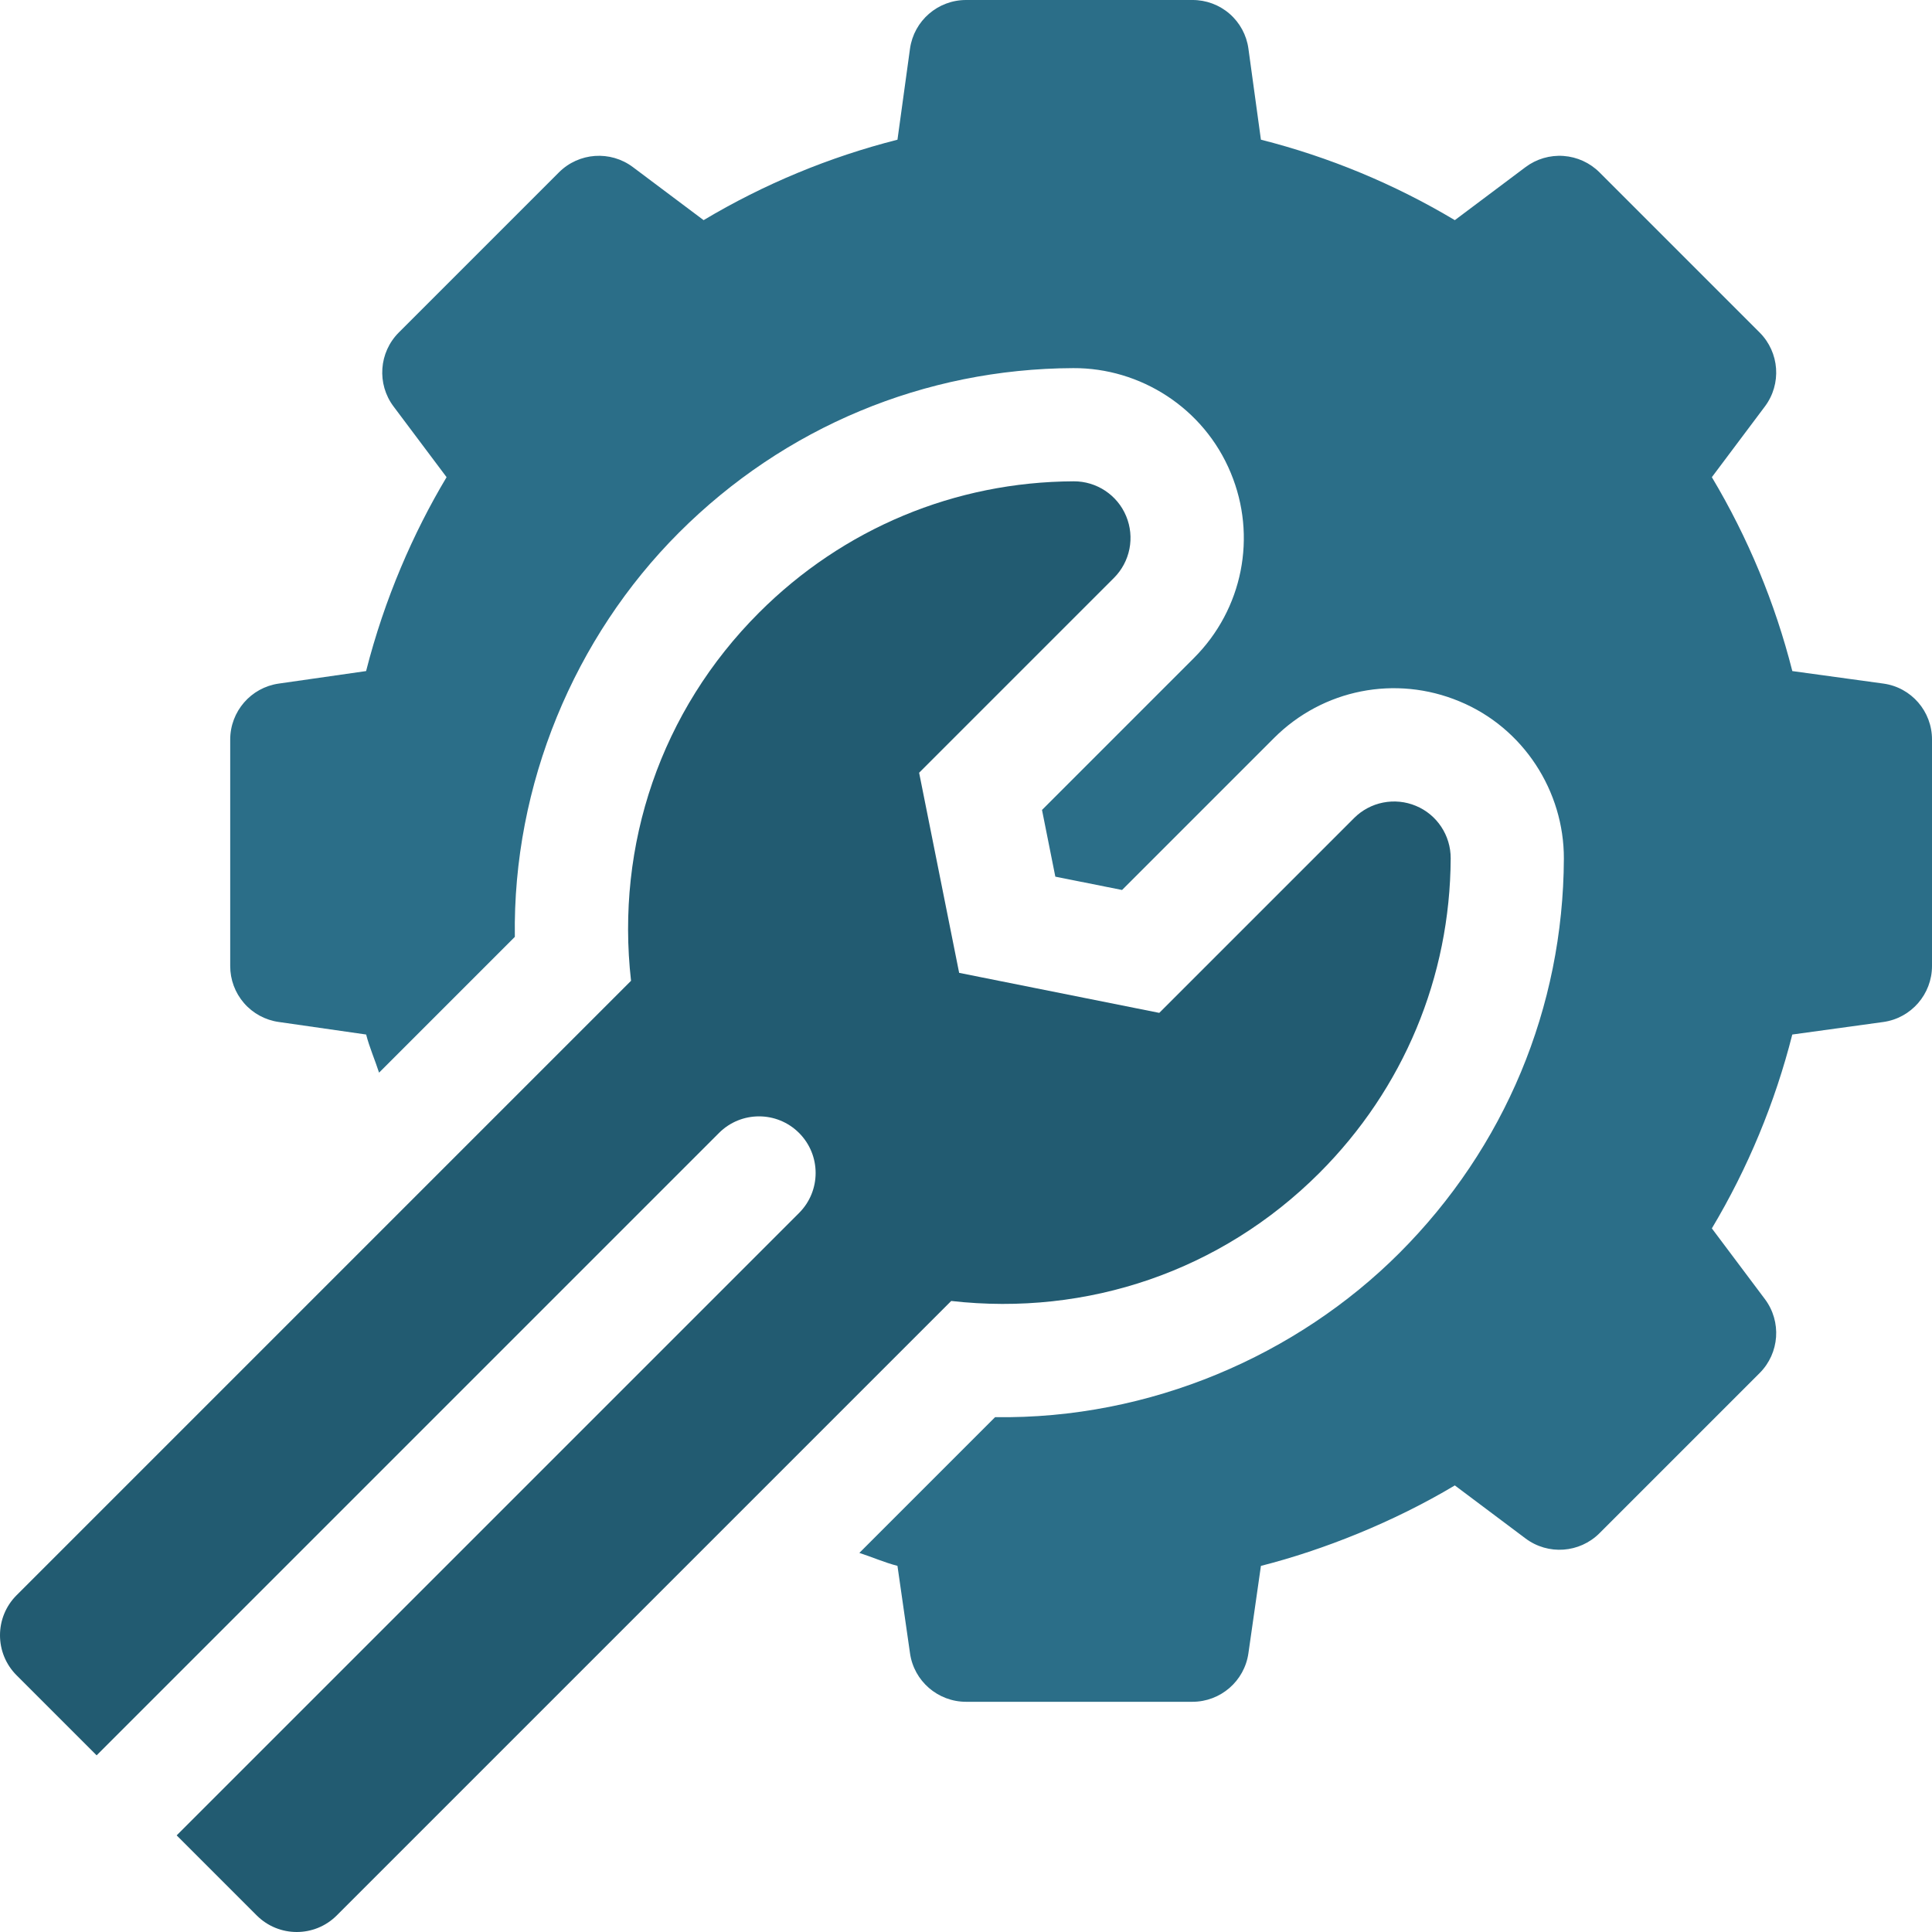
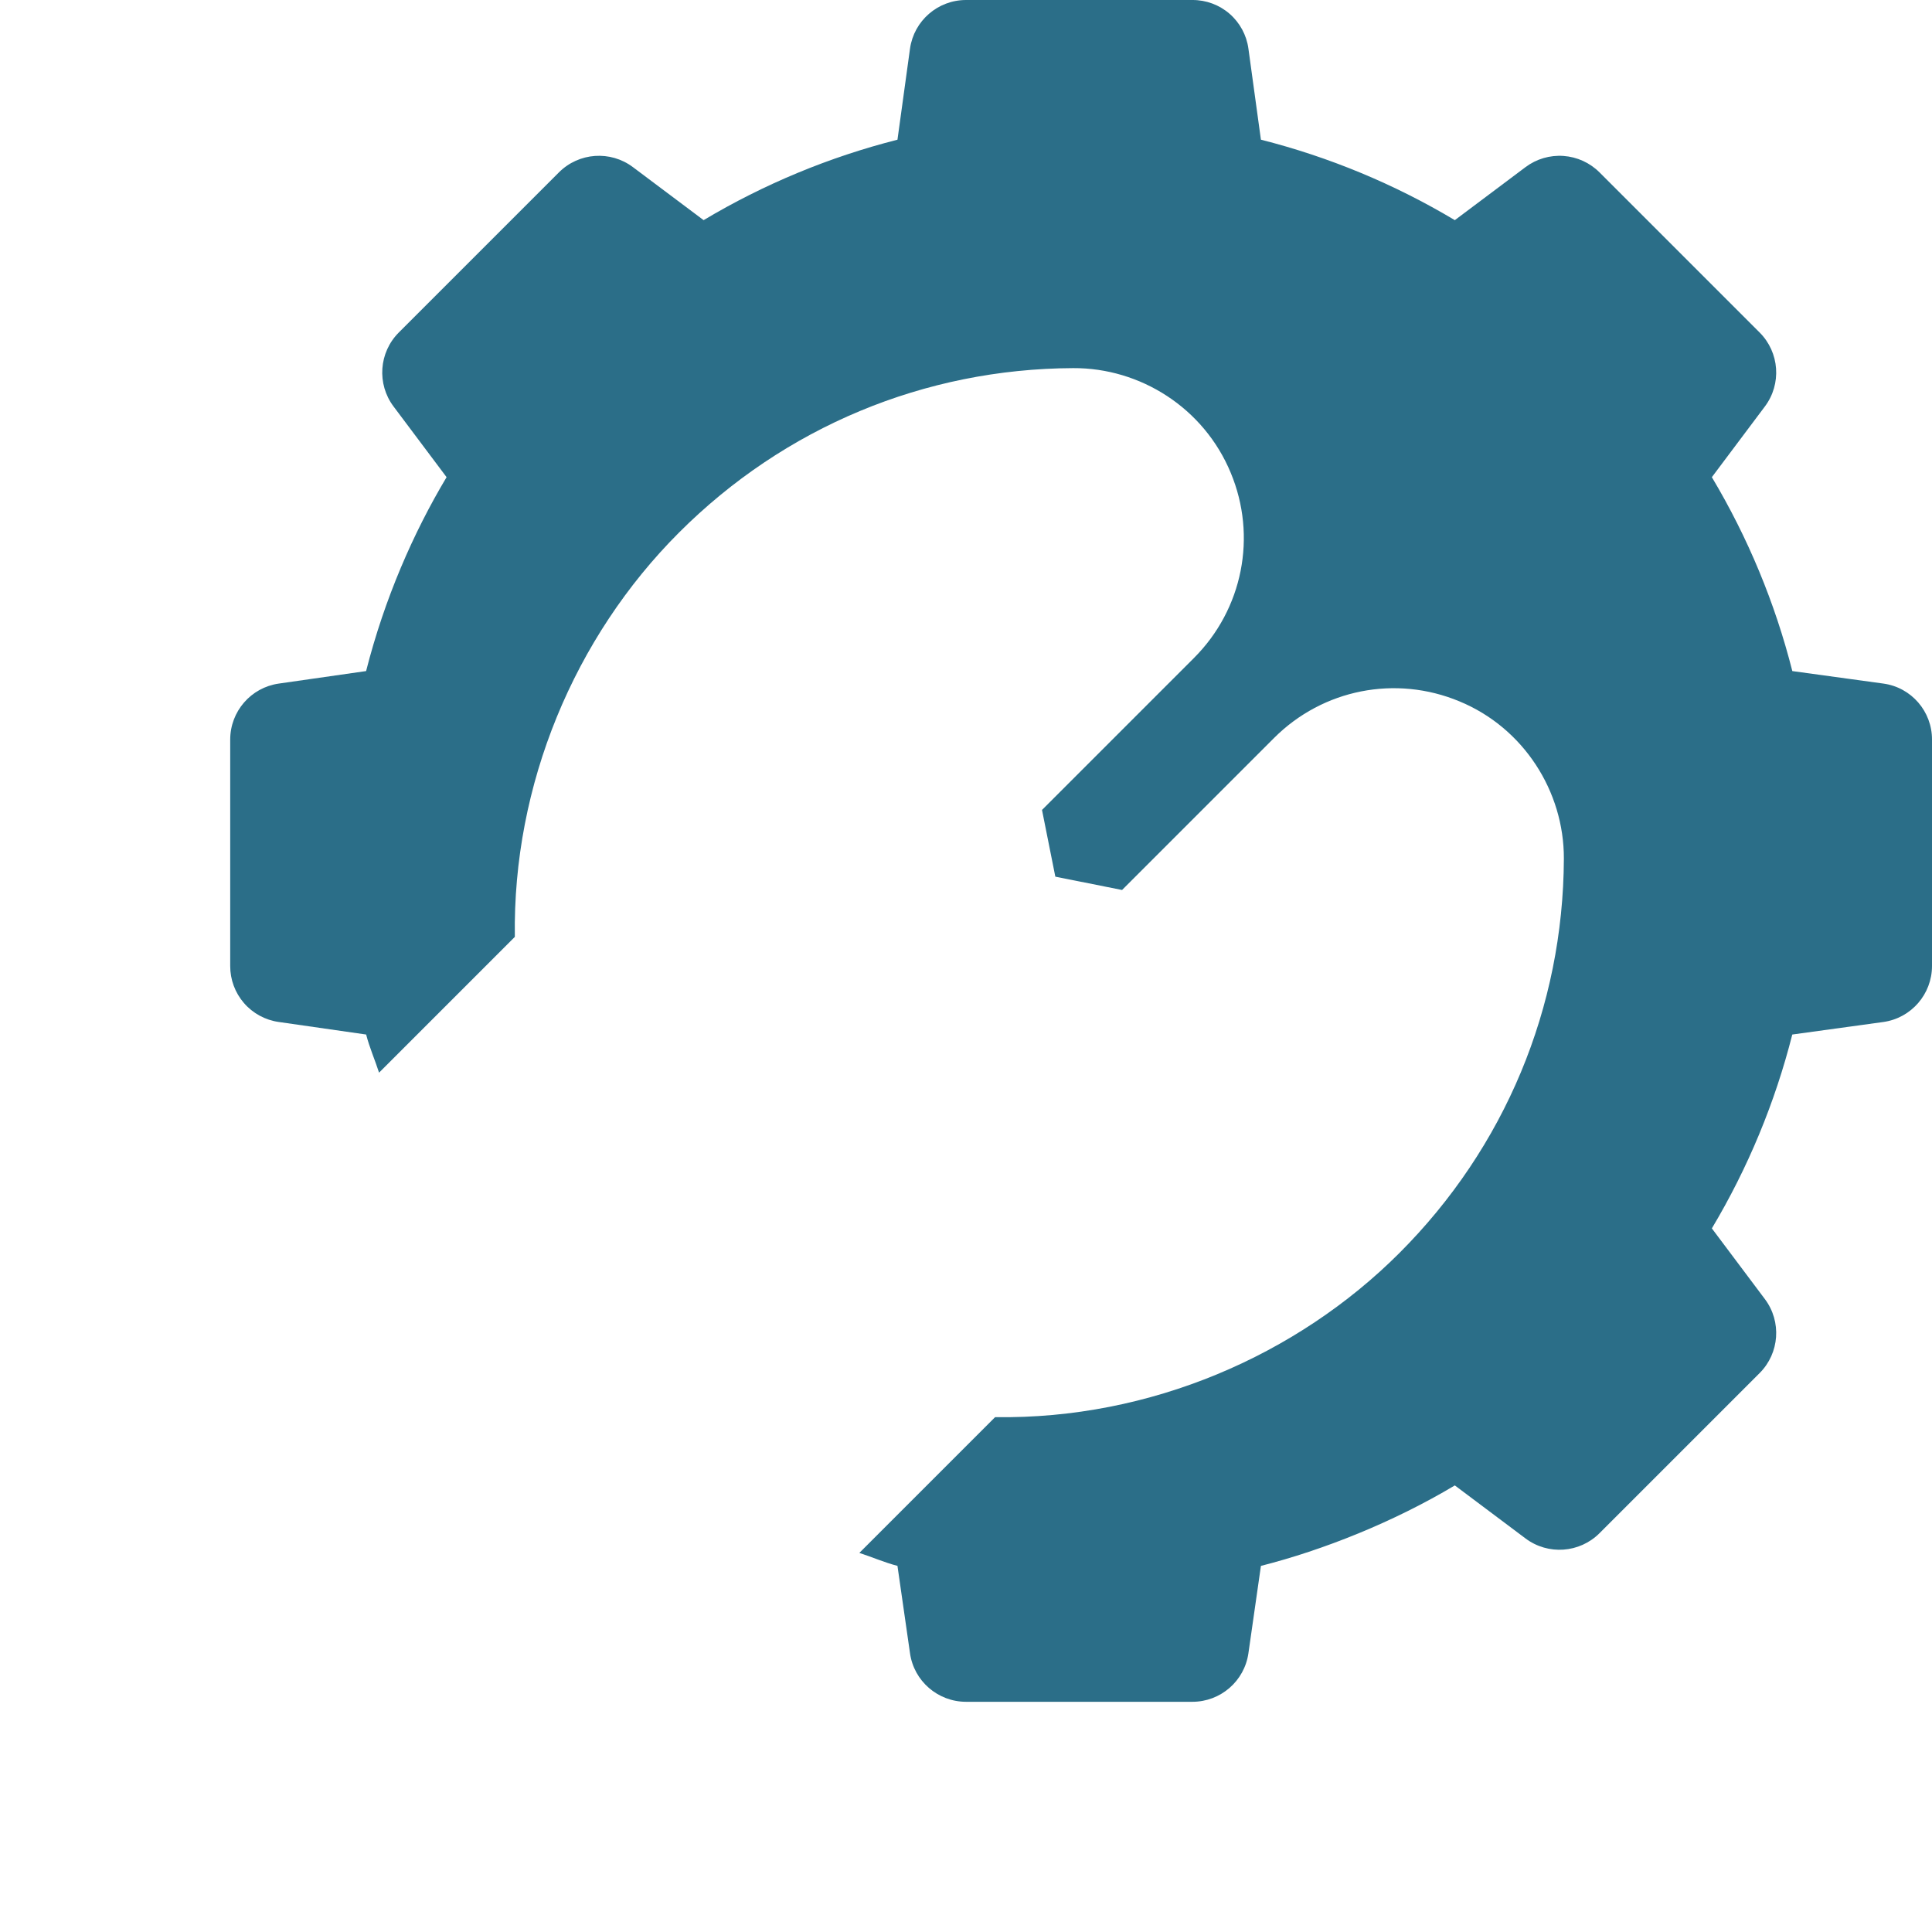
<svg xmlns="http://www.w3.org/2000/svg" width="512" height="512" viewBox="0 0 512 512" fill="none">
  <g clip-path="url(#clip0_51_95)">
    <path d="M499.124 181.156L474.985 177.842C470.402 159.772 463.218 142.463 453.659 126.457L467.714 107.718C472.189 101.752 471.598 93.394 466.315 88.111L423.889 45.684C421.336 43.13 417.947 41.583 414.345 41.327C410.743 41.07 407.169 42.121 404.28 44.287L385.543 58.342C369.538 48.781 352.228 41.597 334.156 37.016L330.842 12.875C330.35 9.294 328.573 6.014 325.843 3.646C323.112 1.277 319.614 -0.018 316 0H256.007C248.549 0 242.21 5.49 241.163 12.874L237.838 37.024C219.772 41.607 202.466 48.788 186.462 58.341L167.725 44.286C161.759 39.811 153.401 40.401 148.118 45.683L105.691 88.11C100.408 93.393 99.819 101.751 104.294 107.717L118.349 126.456C109.521 141.22 101.895 158.673 97.021 177.841L73.882 181.155C66.497 182.202 61.008 188.541 61.008 195.999V255.992C60.996 259.605 62.294 263.099 64.661 265.828C67.028 268.558 70.304 270.337 73.882 270.836L97.032 274.159C97.902 277.567 99.365 280.883 100.456 284.265L136.438 248.281C135.845 207.99 152.183 168.896 179.938 141.142C207.873 113.207 244.986 97.722 284.409 97.556C302.163 97.463 319.032 108.085 326.161 125.306C333.174 142.137 329.362 161.424 316.414 174.371L276.142 214.643L279.674 232.324L297.356 235.856L337.628 195.584C350.575 182.637 369.862 178.826 386.766 185.868C403.751 192.879 414.505 209.703 414.442 227.57C414.275 267.013 398.79 304.126 370.856 332.061C343.747 359.17 304.837 376.166 263.715 375.561L227.738 411.538C231.114 412.631 234.441 414.101 237.836 414.968L241.161 438.118C242.186 445.483 248.547 450.992 256.005 450.992H316C323.458 450.992 329.797 445.502 330.843 438.118L334.157 414.977C350.69 410.775 369.302 403.361 385.544 393.651L404.281 407.706C410.248 412.181 418.607 411.591 423.89 406.309L466.316 363.882C471.599 358.599 472.19 350.241 467.715 344.275L453.66 325.536C463.215 309.533 470.395 292.227 474.975 274.16L499.125 270.837C506.511 269.79 512.001 263.451 512.001 255.993V196C512.02 188.522 506.52 182.172 499.124 181.156Z" fill="#2B6E88" />
-     <path d="M4.393 443.967L25.606 465.18L190.544 300.242C196.403 294.384 205.899 294.384 211.757 300.242C217.615 306.1 217.616 315.597 211.757 321.457L46.821 486.392C48.956 488.529 70.169 509.742 68.034 507.607C73.892 513.465 83.389 513.465 89.247 507.607L252.083 344.77C288.168 348.859 323.644 336.847 349.642 310.85C371.953 288.539 384.311 258.925 384.447 227.467C384.467 221.397 380.831 215.876 375.217 213.556C372.473 212.413 369.452 212.11 366.536 212.688C363.62 213.265 360.942 214.696 358.842 216.799L307.217 268.422L254.184 257.817L243.577 204.784L295.202 153.159C297.305 151.059 298.736 148.381 299.313 145.465C299.89 142.549 299.588 139.528 298.445 136.784C296.114 131.159 290.593 127.523 284.534 127.554C253.076 127.689 223.463 140.045 201.151 162.357C175.154 188.354 163.142 223.833 167.231 259.917L4.393 422.754C-1.464 428.612 -1.464 438.109 4.393 443.967Z" fill="#225B71" />
  </g>
  <defs>
    <clipPath id="clip0_51_95">
      <rect width="512" height="512" fill="white" />
    </clipPath>
  </defs>
</svg>